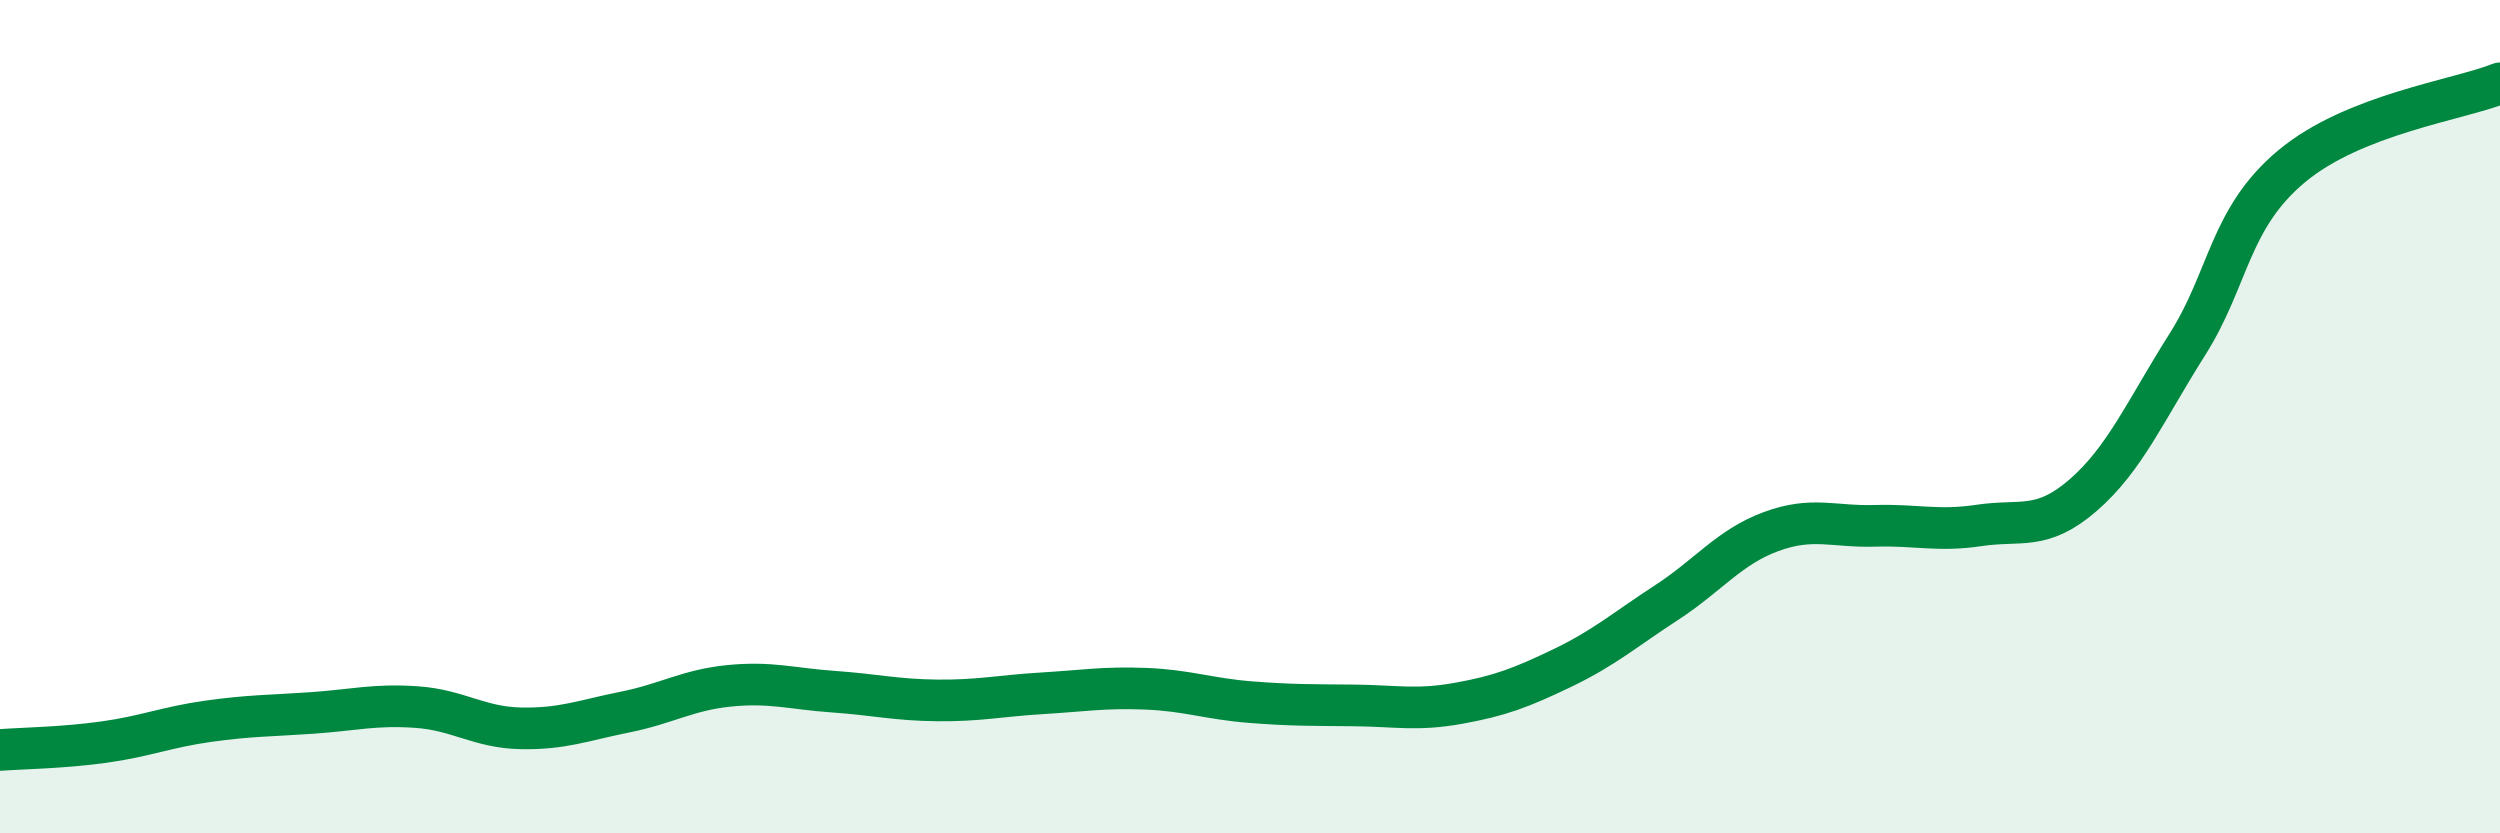
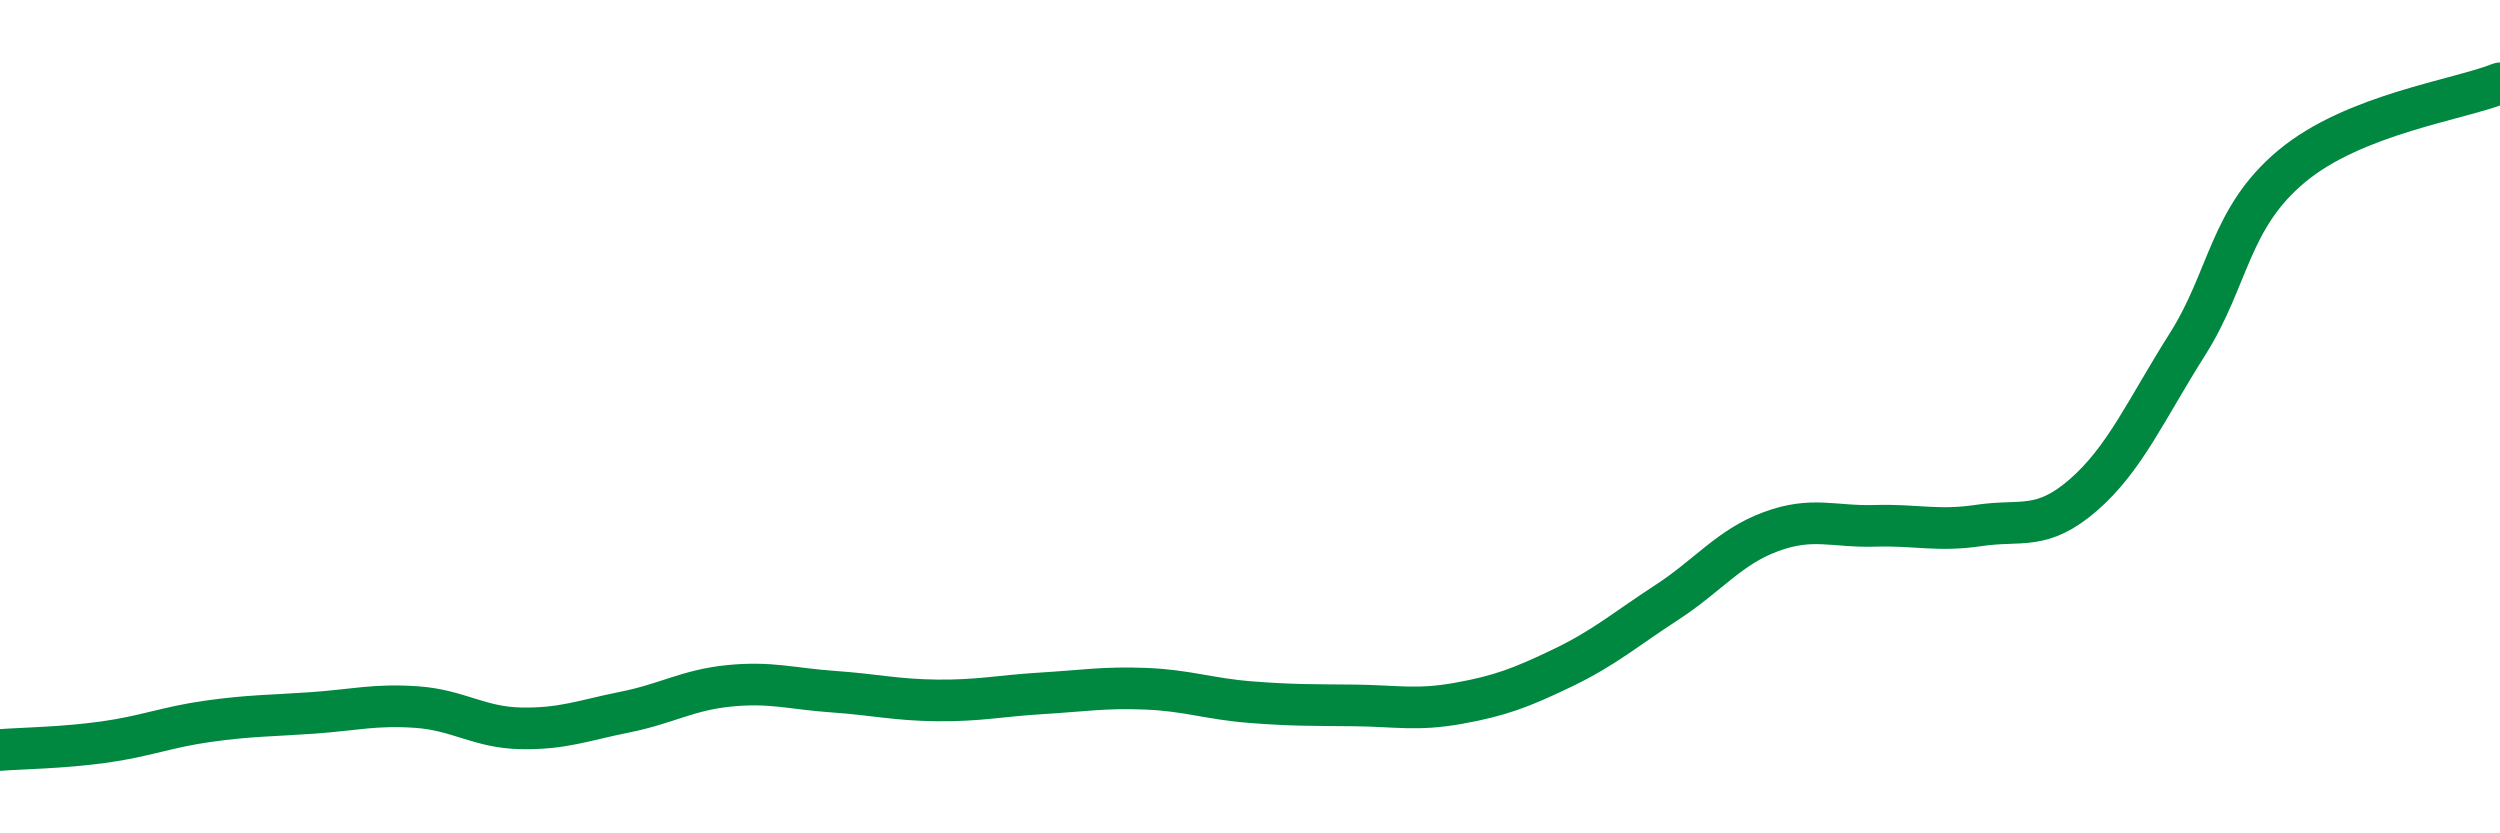
<svg xmlns="http://www.w3.org/2000/svg" width="60" height="20" viewBox="0 0 60 20">
-   <path d="M 0,18 C 0.5,17.96 1.5,17.95 2.5,17.81 C 3.5,17.67 4,17.45 5,17.31 C 6,17.17 6.5,17.18 7.5,17.11 C 8.5,17.04 9,16.9 10,16.97 C 11,17.04 11.5,17.46 12.5,17.48 C 13.5,17.5 14,17.29 15,17.09 C 16,16.89 16.5,16.56 17.5,16.46 C 18.5,16.36 19,16.53 20,16.6 C 21,16.67 21.5,16.8 22.5,16.81 C 23.5,16.82 24,16.7 25,16.64 C 26,16.58 26.5,16.49 27.5,16.53 C 28.5,16.57 29,16.77 30,16.85 C 31,16.93 31.5,16.92 32.5,16.93 C 33.5,16.94 34,17.06 35,16.88 C 36,16.7 36.5,16.51 37.5,16.03 C 38.5,15.55 39,15.11 40,14.46 C 41,13.81 41.5,13.13 42.5,12.76 C 43.5,12.39 44,12.65 45,12.62 C 46,12.59 46.5,12.76 47.5,12.61 C 48.5,12.46 49,12.75 50,11.88 C 51,11.01 51.5,9.84 52.5,8.26 C 53.5,6.68 53.5,5.24 55,3.99 C 56.5,2.74 59,2.4 60,2L60 20L0 20Z" fill="#008740" opacity="0.1" stroke-linecap="round" stroke-linejoin="round" />
  <path d="M 0,18 C 0.5,17.96 1.5,17.95 2.5,17.81 C 3.5,17.67 4,17.45 5,17.31 C 6,17.17 6.5,17.18 7.5,17.11 C 8.5,17.04 9,16.9 10,16.97 C 11,17.04 11.5,17.46 12.5,17.48 C 13.5,17.5 14,17.29 15,17.09 C 16,16.89 16.5,16.56 17.5,16.46 C 18.5,16.36 19,16.53 20,16.6 C 21,16.67 21.5,16.8 22.5,16.81 C 23.5,16.82 24,16.7 25,16.64 C 26,16.58 26.5,16.49 27.5,16.53 C 28.5,16.57 29,16.77 30,16.85 C 31,16.93 31.5,16.92 32.5,16.93 C 33.5,16.94 34,17.06 35,16.88 C 36,16.7 36.5,16.51 37.5,16.03 C 38.5,15.55 39,15.11 40,14.46 C 41,13.81 41.5,13.13 42.5,12.76 C 43.5,12.39 44,12.65 45,12.62 C 46,12.59 46.5,12.76 47.5,12.61 C 48.5,12.46 49,12.75 50,11.88 C 51,11.01 51.5,9.84 52.5,8.26 C 53.5,6.68 53.5,5.24 55,3.99 C 56.5,2.74 59,2.4 60,2" stroke="#008740" stroke-width="1" fill="none" stroke-linecap="round" stroke-linejoin="round" />
</svg>